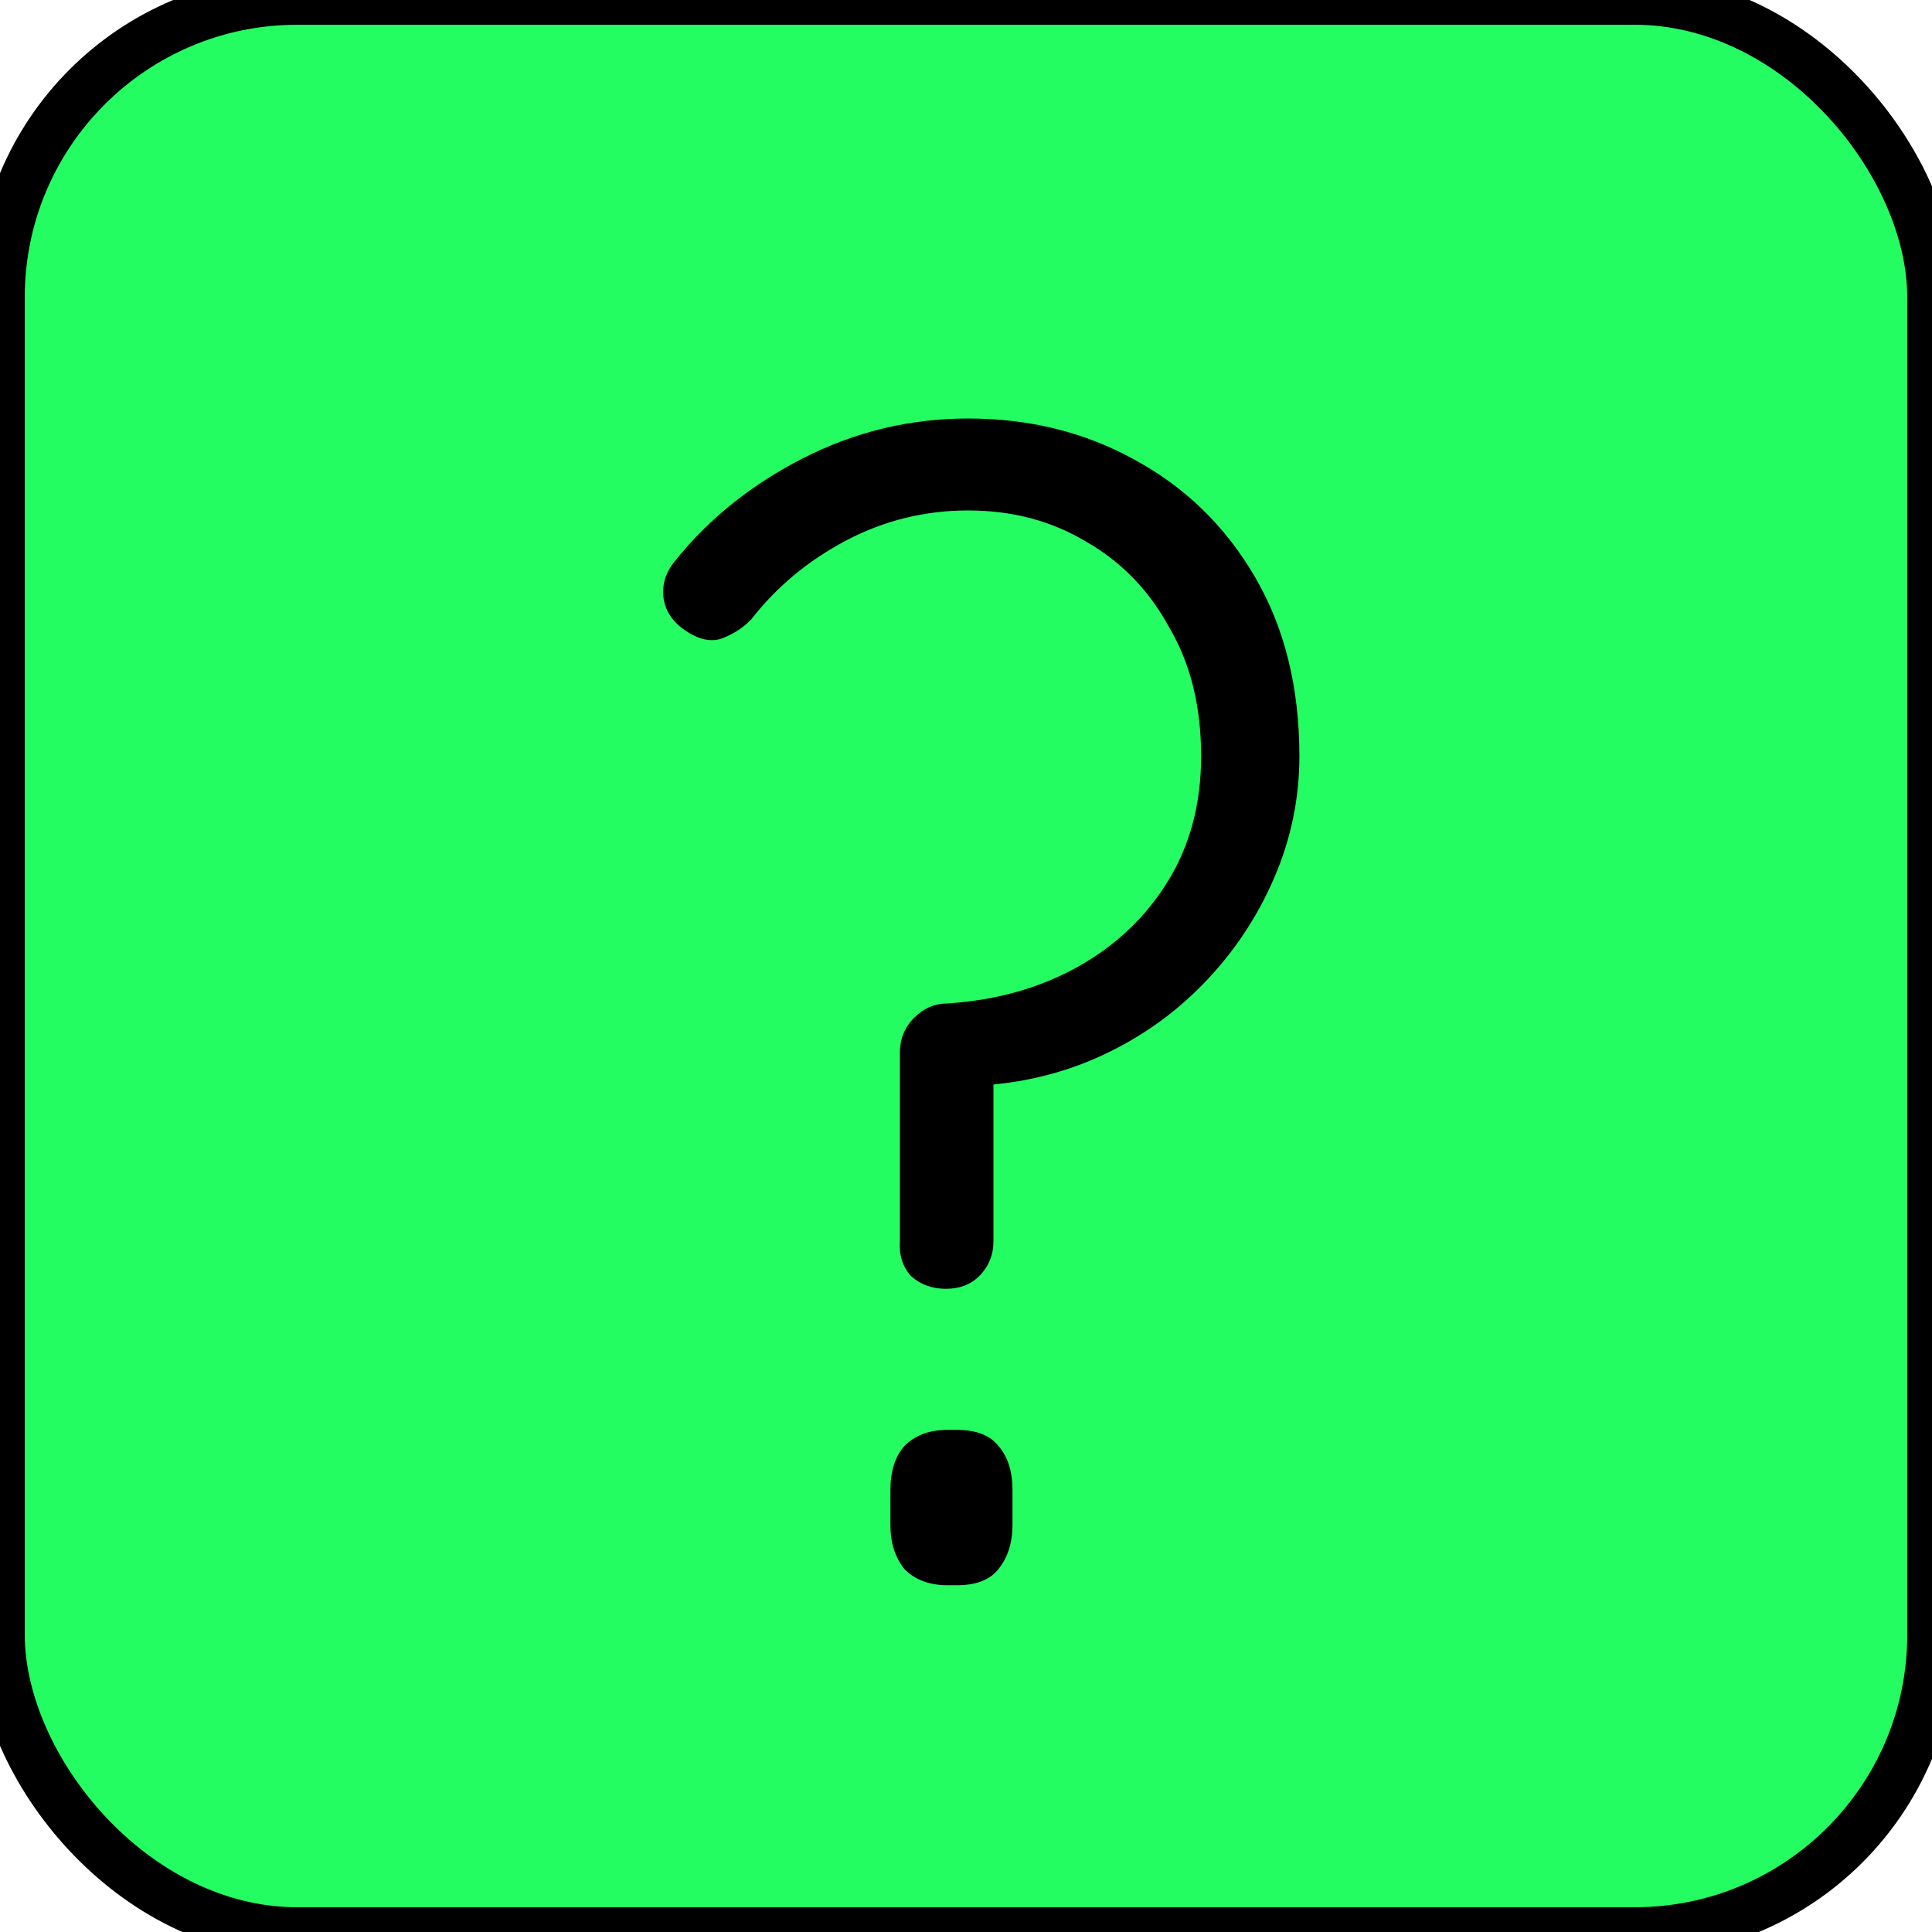
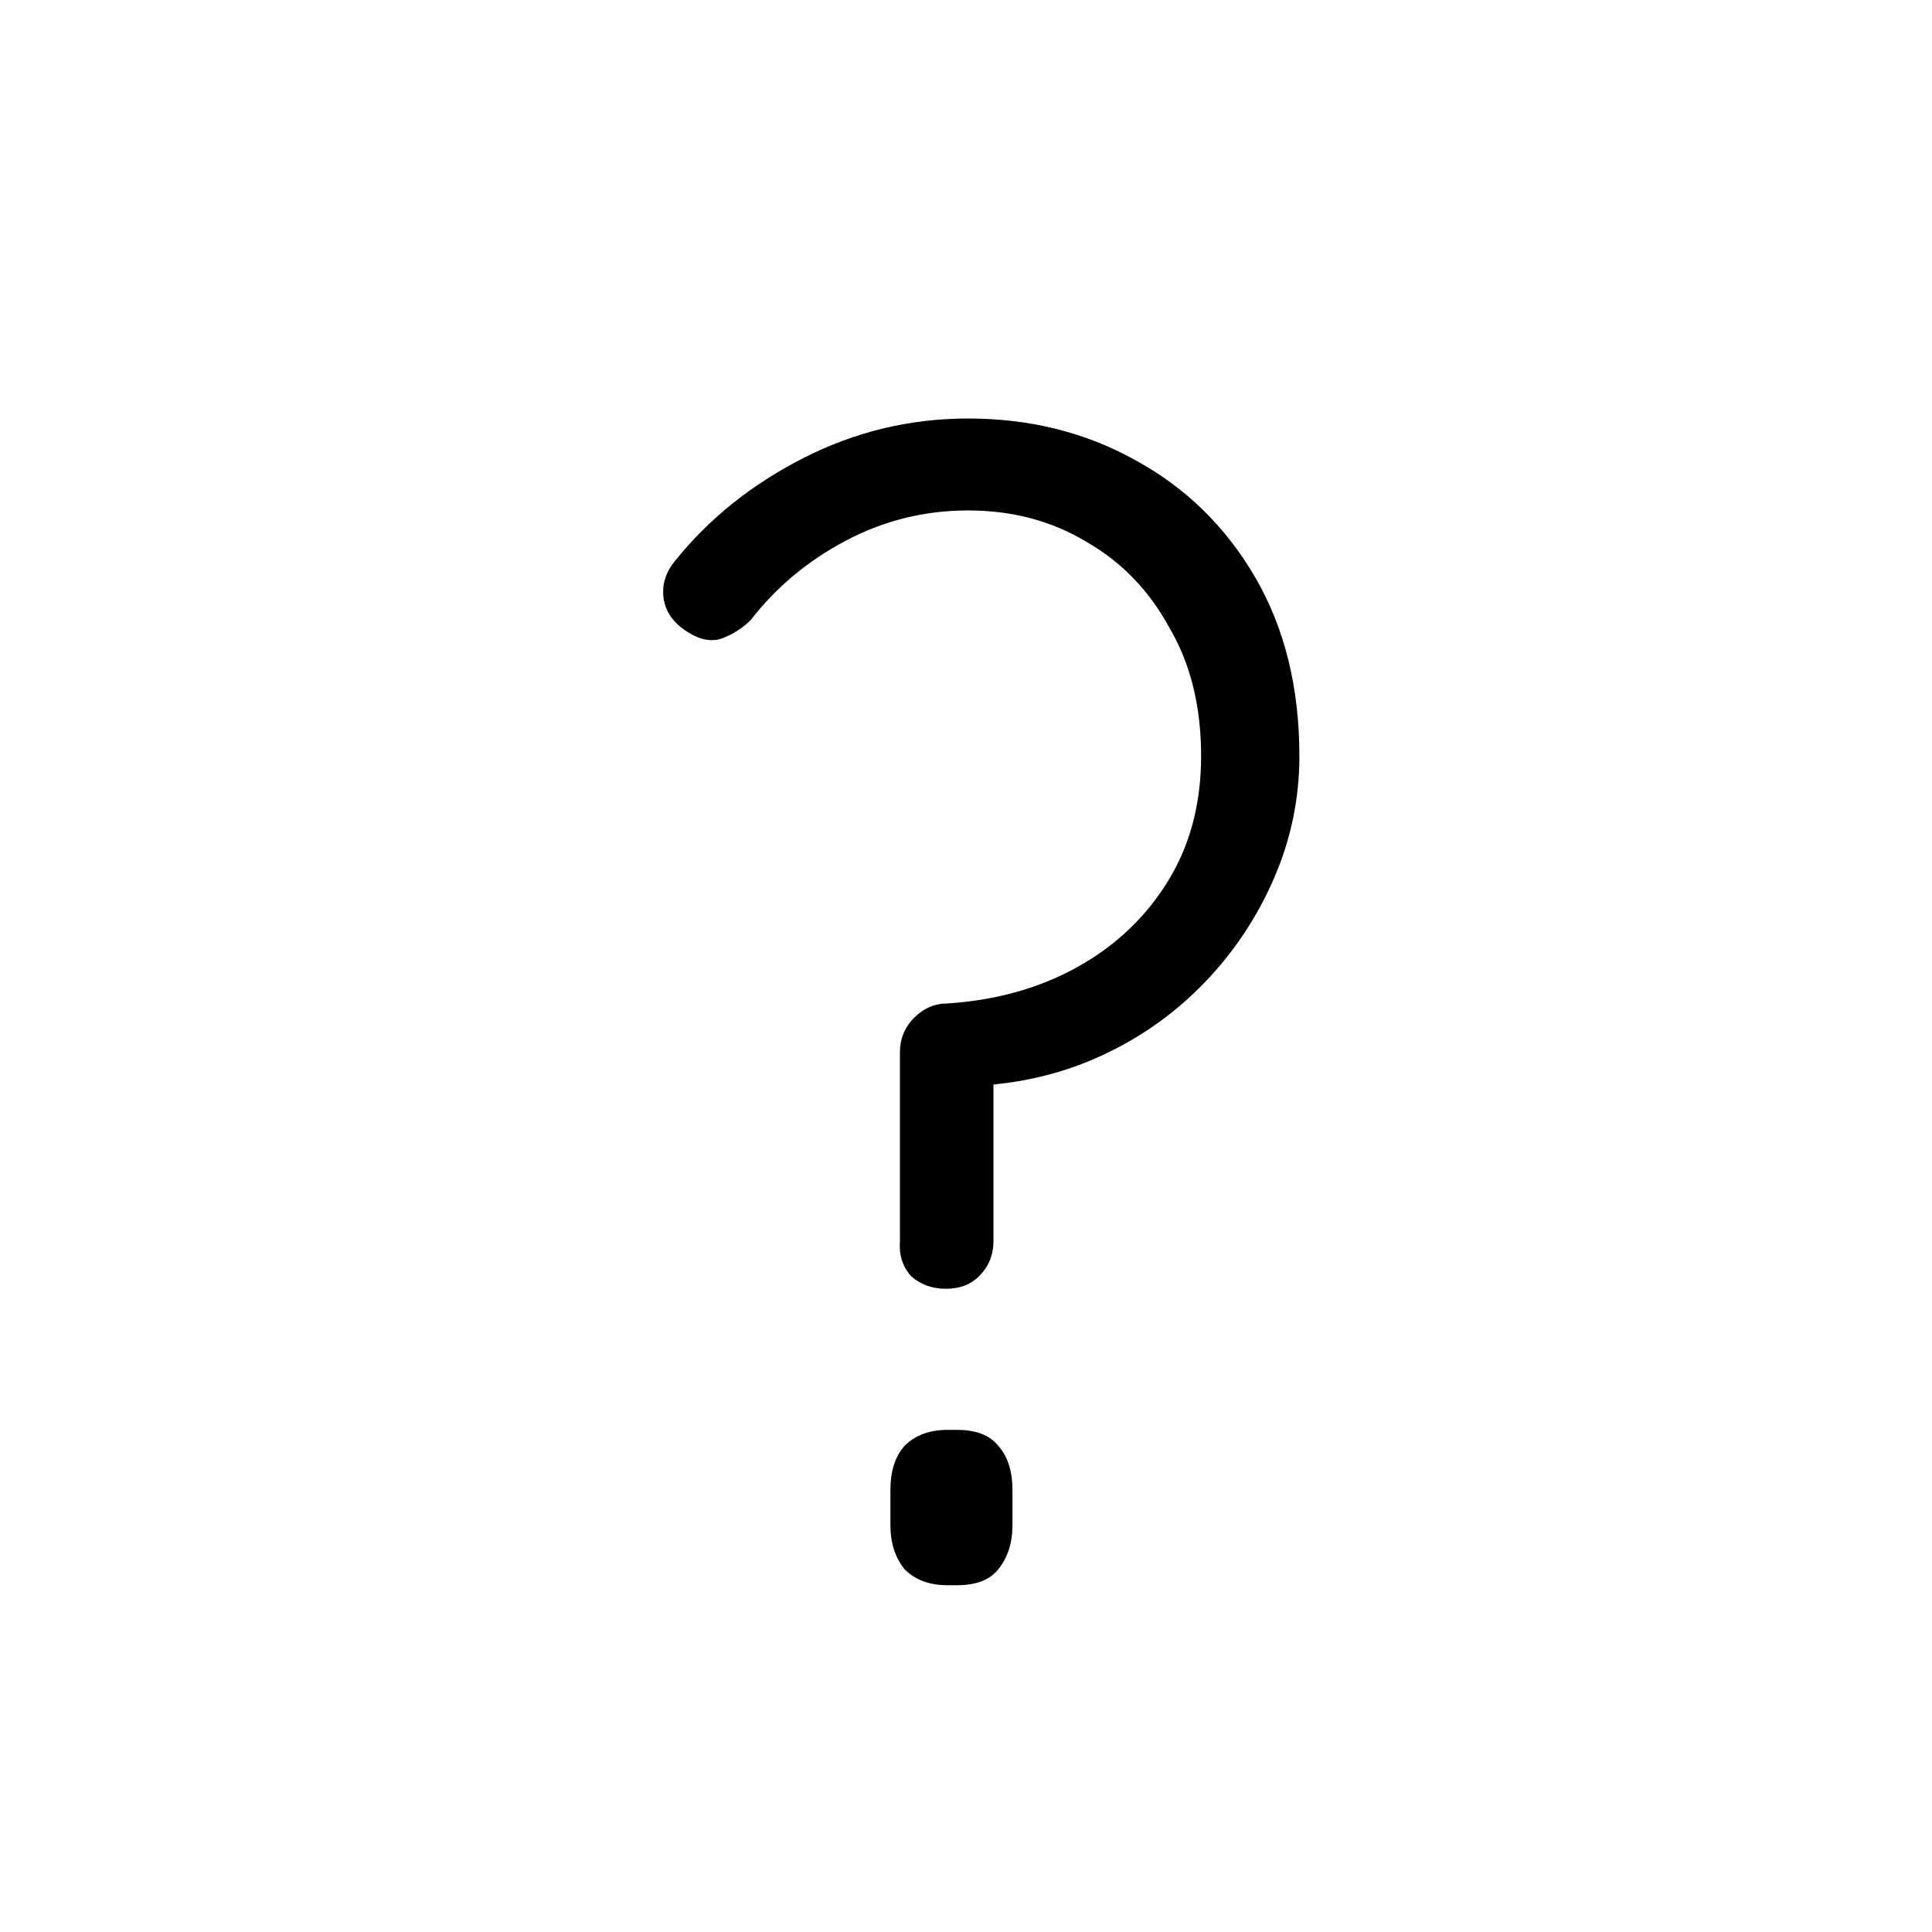
<svg xmlns="http://www.w3.org/2000/svg" width="39" height="39" viewBox="0 0 39 39" fill="none">
-   <rect width="39" height="39" rx="6" fill="#24FD61" />
-   <rect width="39" height="39" rx="6" stroke="black" />
  <path d="M18.166 21.248C18.166 20.971 18.262 20.736 18.454 20.544C18.646 20.352 18.87 20.256 19.126 20.256C20.108 20.192 20.982 19.947 21.75 19.52C22.518 19.093 23.126 18.517 23.574 17.792C24.022 17.067 24.246 16.224 24.246 15.264C24.246 14.261 24.033 13.397 23.606 12.672C23.201 11.925 22.646 11.349 21.942 10.944C21.238 10.517 20.438 10.304 19.542 10.304C18.668 10.304 17.846 10.507 17.078 10.912C16.31 11.317 15.67 11.851 15.158 12.512C14.988 12.683 14.785 12.811 14.55 12.896C14.337 12.96 14.102 12.907 13.846 12.736C13.59 12.565 13.441 12.352 13.398 12.096C13.356 11.819 13.43 11.563 13.622 11.328C14.305 10.475 15.169 9.781 16.214 9.248C17.26 8.715 18.369 8.448 19.542 8.448C20.78 8.448 21.9 8.725 22.902 9.28C23.926 9.835 24.737 10.624 25.334 11.648C25.932 12.672 26.23 13.877 26.23 15.264C26.23 16.117 26.06 16.939 25.718 17.728C25.377 18.517 24.908 19.221 24.31 19.84C23.713 20.459 23.02 20.949 22.23 21.312C21.441 21.675 20.588 21.877 19.67 21.92C19.606 21.92 19.628 21.909 19.734 21.888C19.841 21.867 19.948 21.803 20.054 21.696V25.056C20.054 25.333 19.958 25.568 19.766 25.76C19.596 25.931 19.372 26.016 19.094 26.016C18.817 26.016 18.582 25.931 18.39 25.76C18.22 25.568 18.145 25.333 18.166 25.056V21.248ZM19.126 32C18.764 32 18.476 31.893 18.262 31.68C18.07 31.445 17.974 31.147 17.974 30.784V30.08C17.974 29.696 18.07 29.397 18.262 29.184C18.476 28.971 18.764 28.864 19.126 28.864H19.318C19.702 28.864 19.98 28.971 20.15 29.184C20.342 29.397 20.438 29.696 20.438 30.08V30.784C20.438 31.147 20.342 31.445 20.15 31.68C19.98 31.893 19.702 32 19.318 32H19.126Z" fill="black" />
</svg>